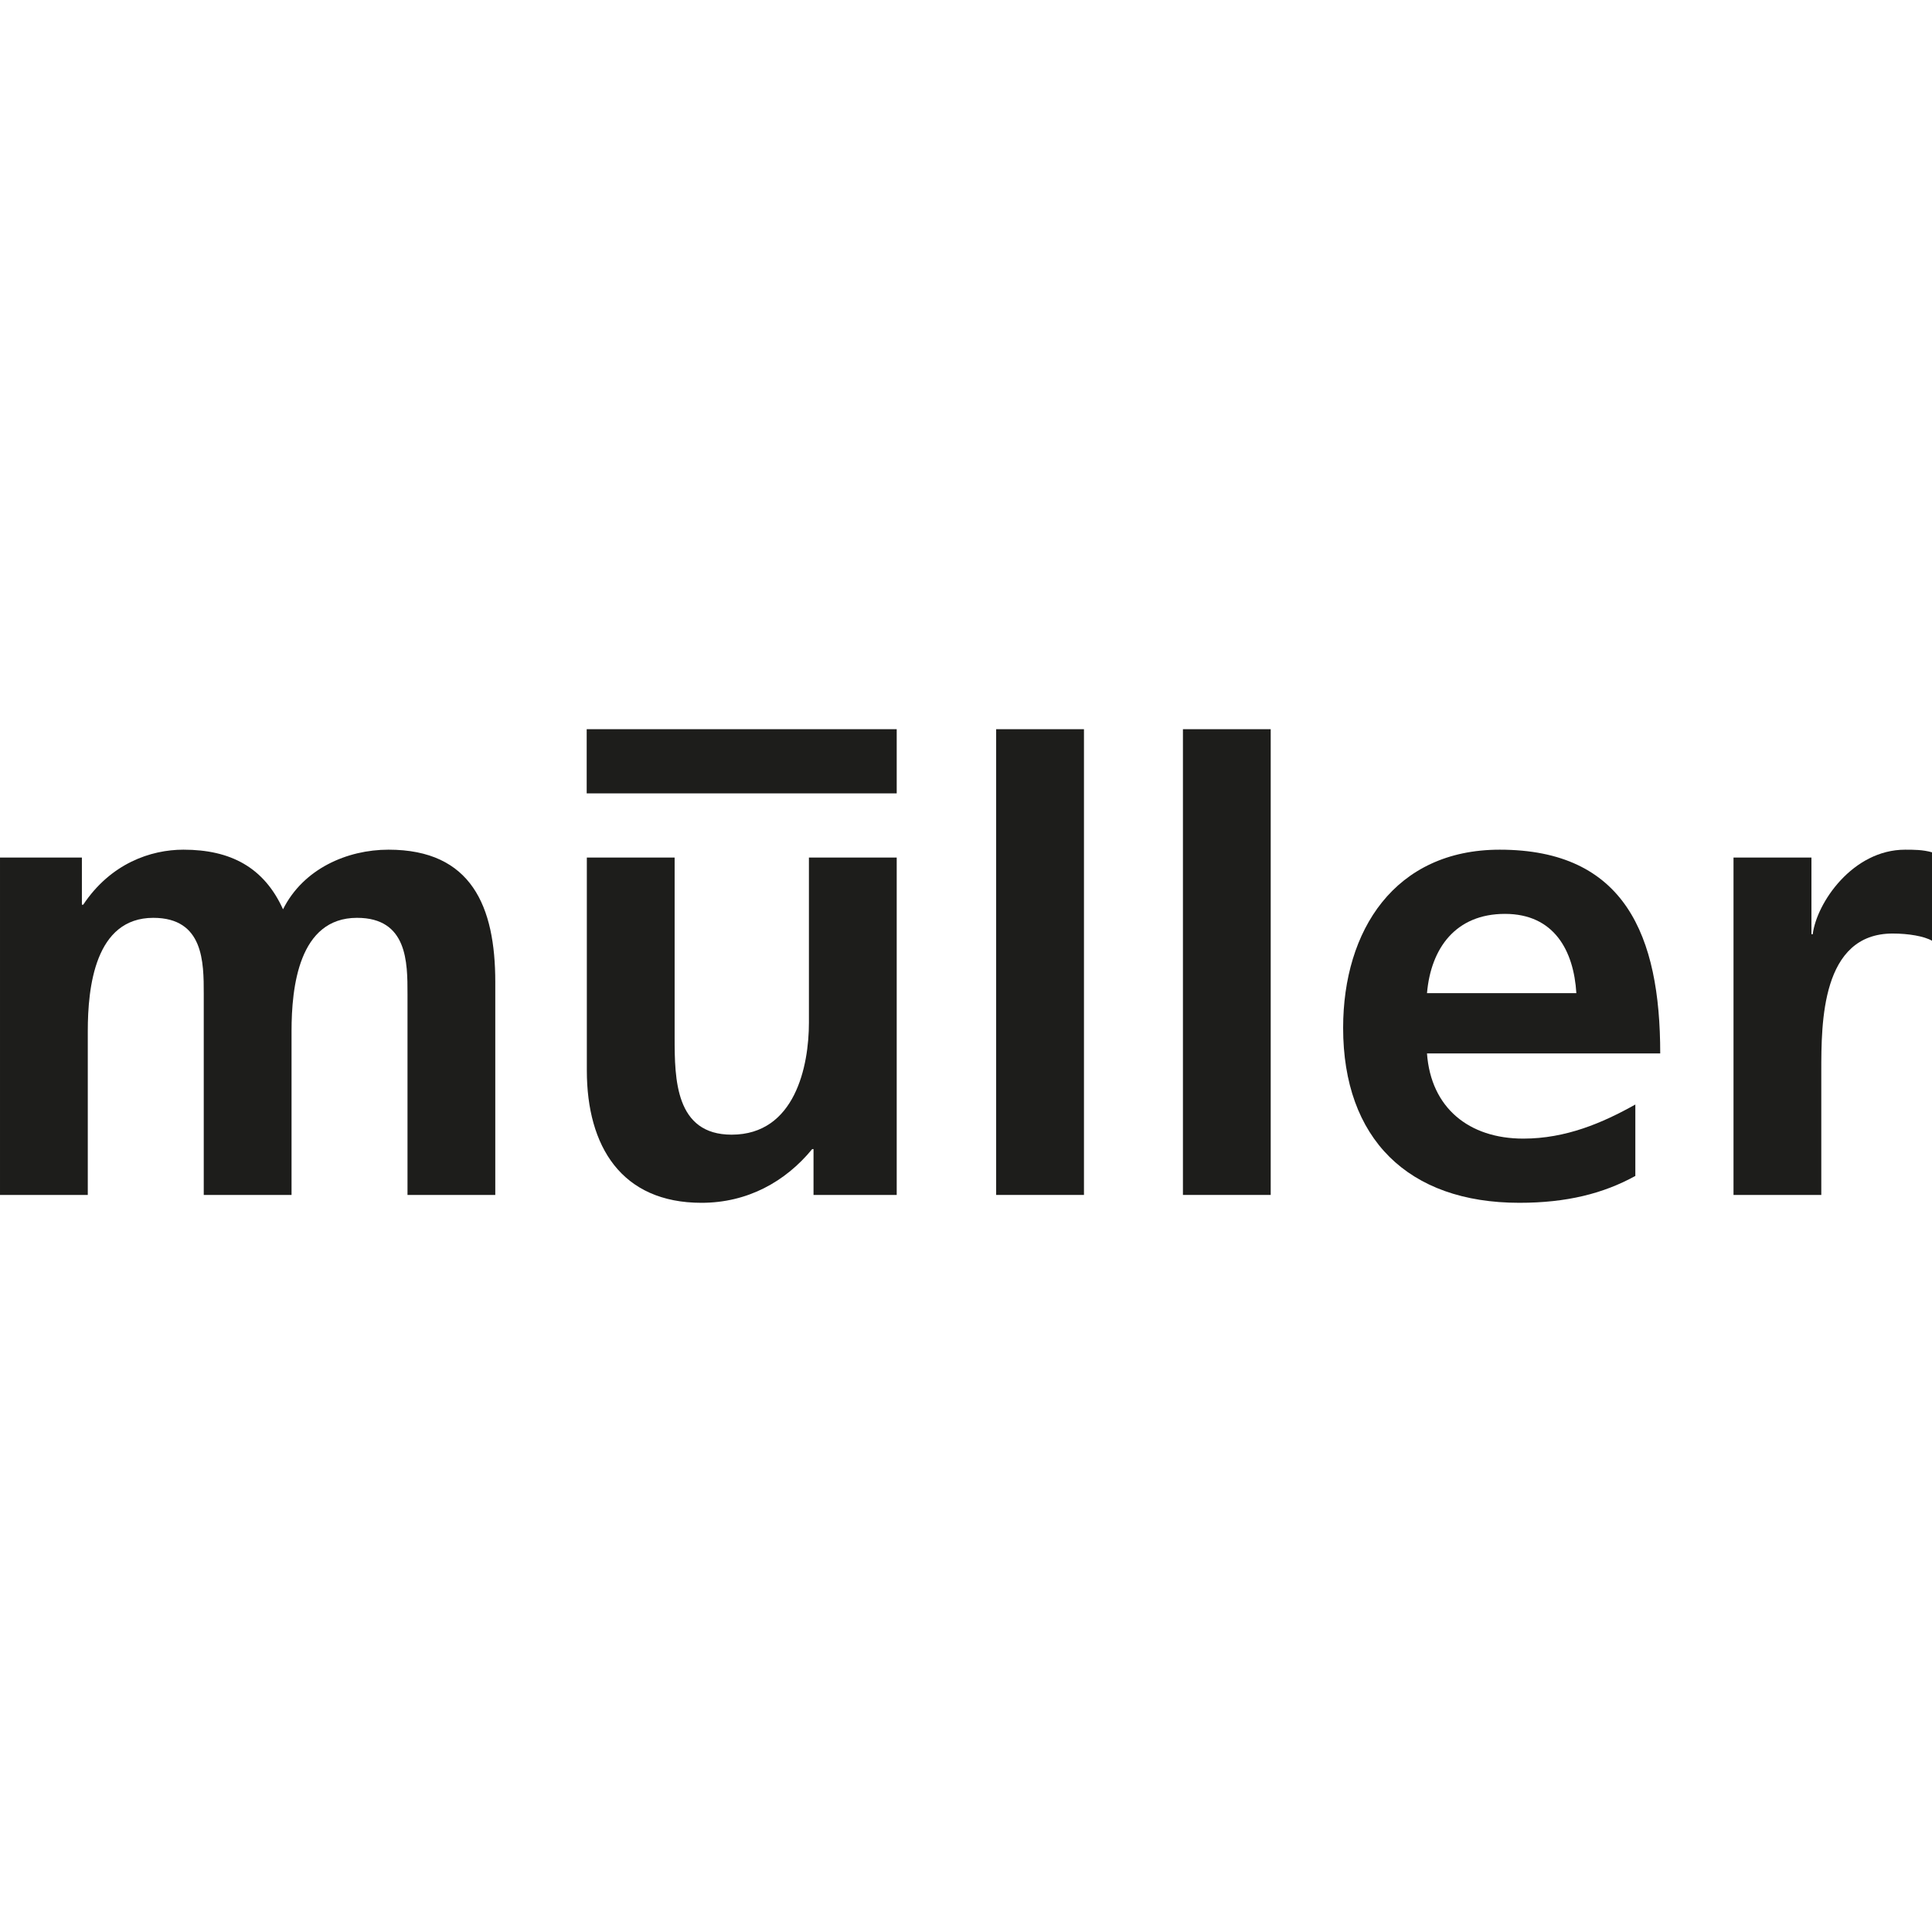
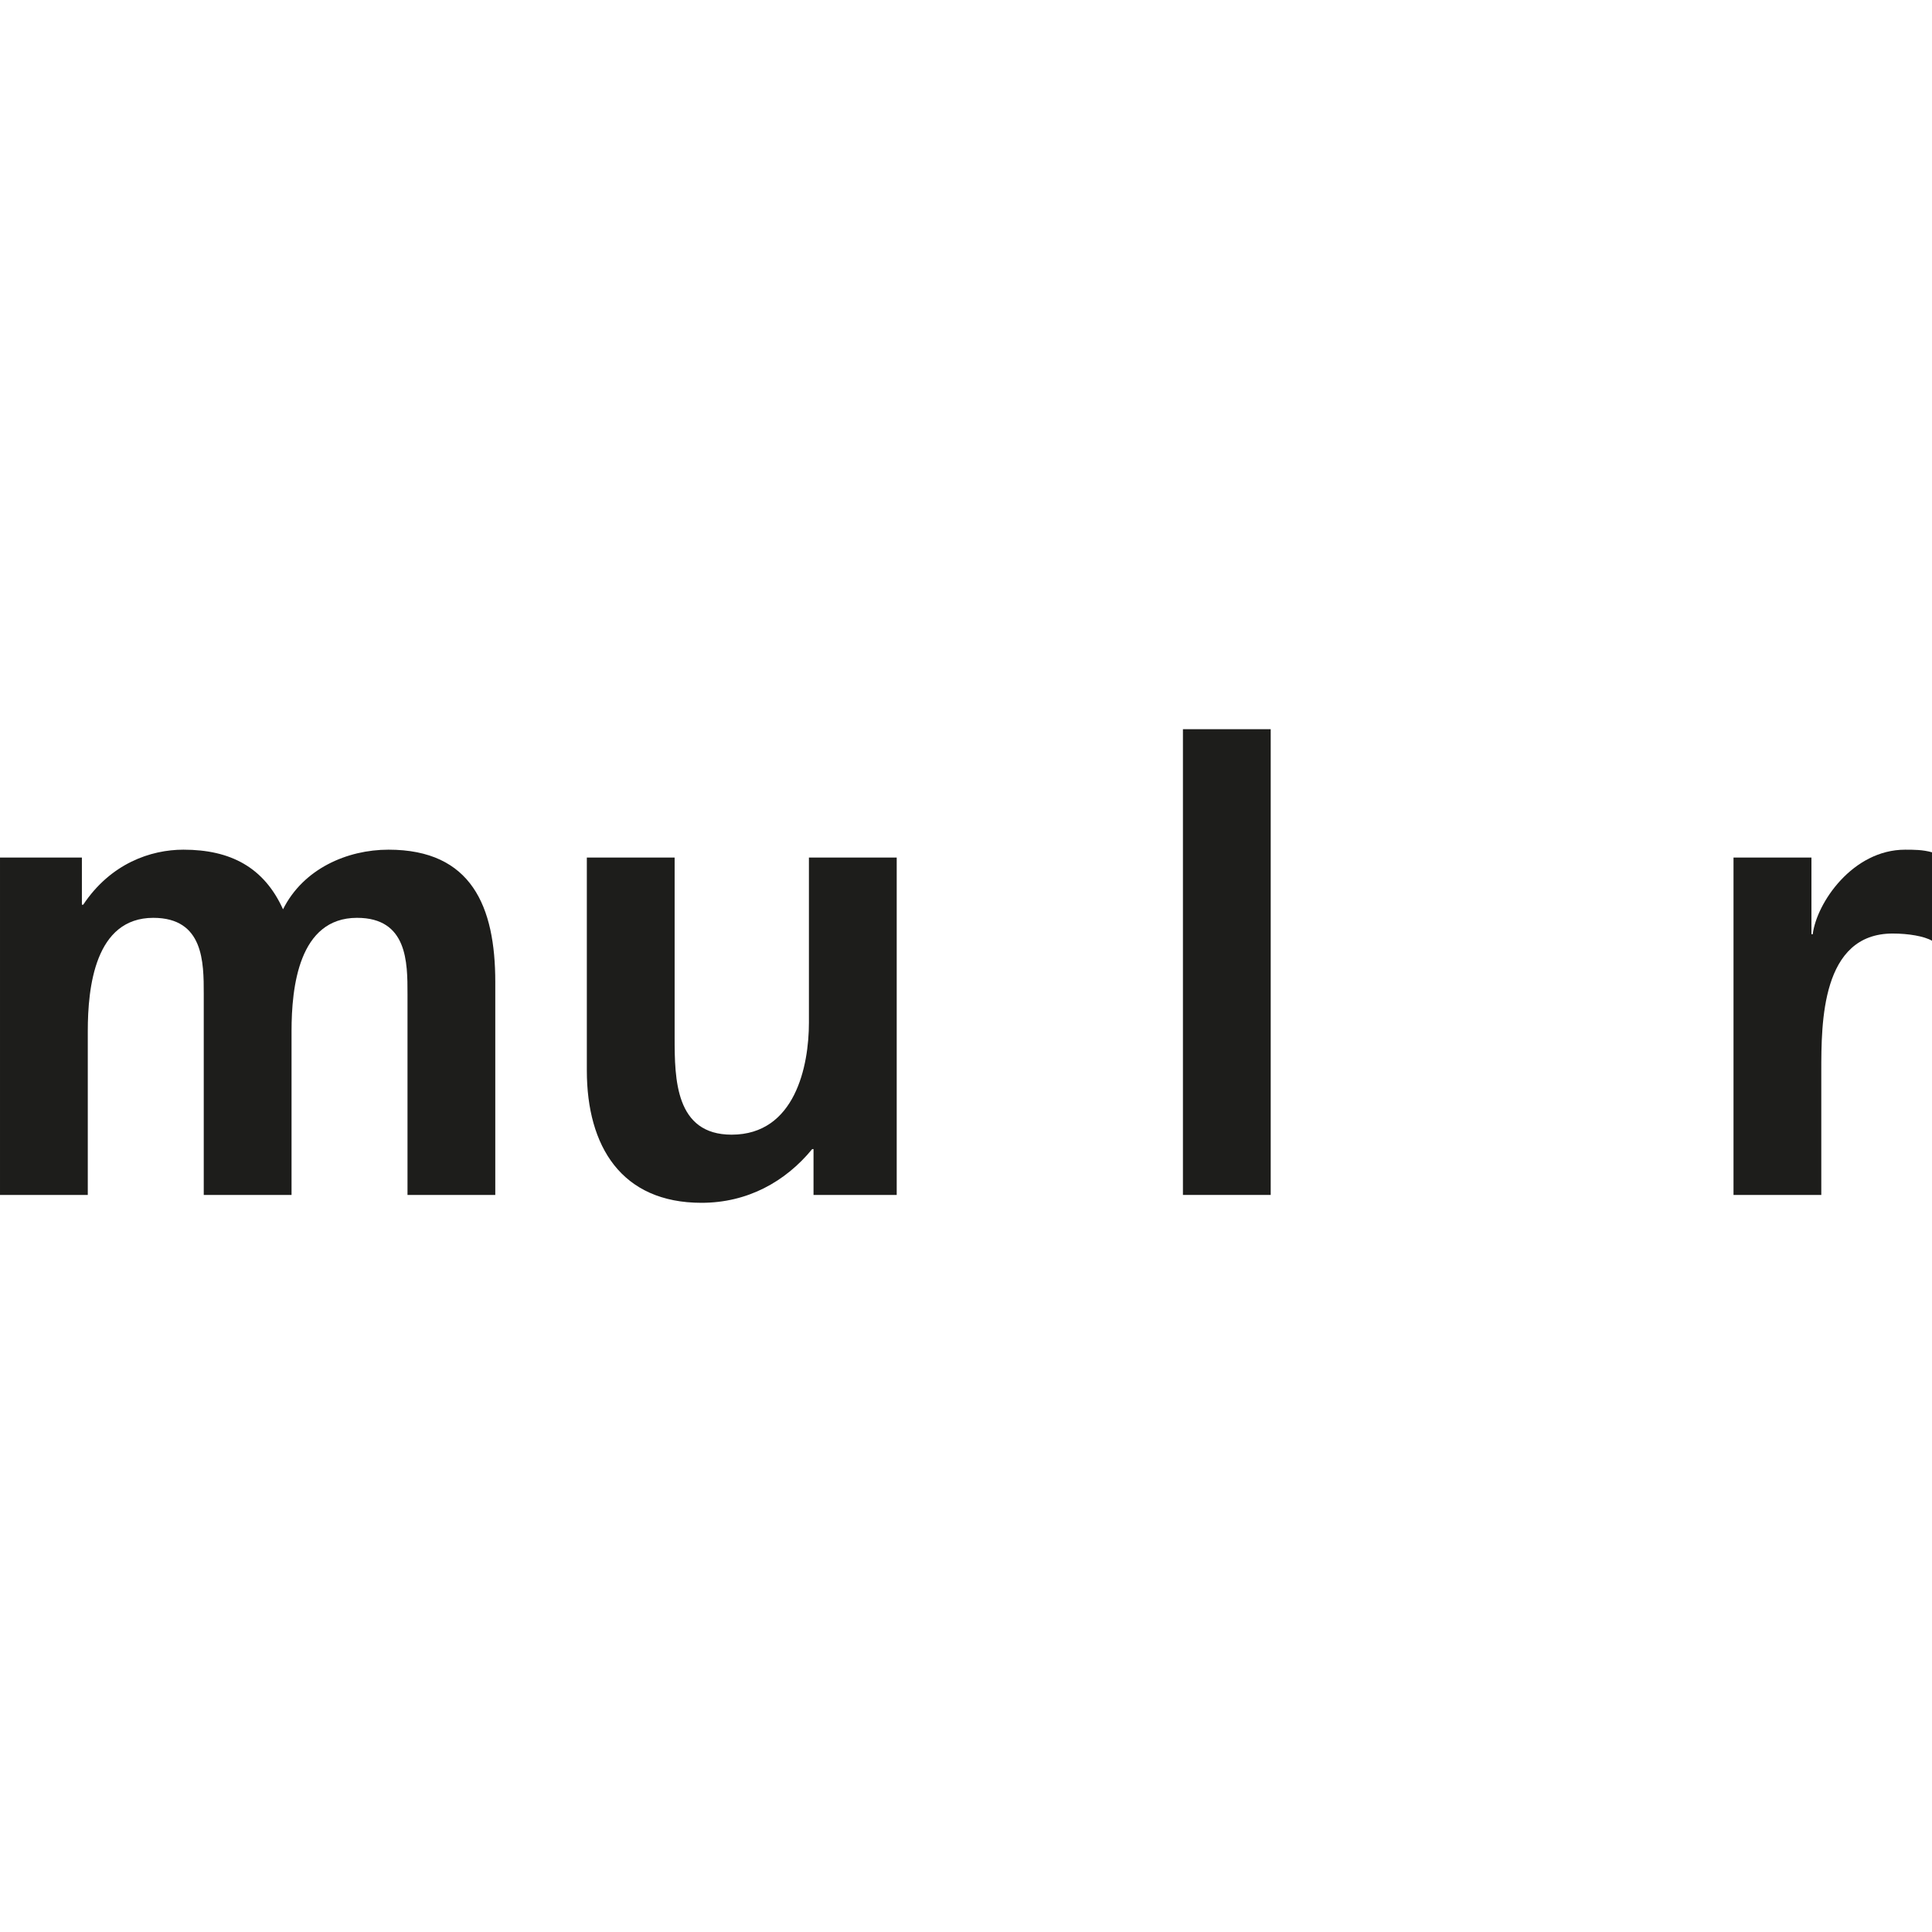
<svg xmlns="http://www.w3.org/2000/svg" xmlns:ns1="http://www.serif.com/" width="100%" height="100%" viewBox="0 0 1080 1080" version="1.1" xml:space="preserve" style="fill-rule:evenodd;clip-rule:evenodd;stroke-linejoin:round;stroke-miterlimit:2;">
  <g id="Ebene-1" ns1:id="Ebene 1">
    <g>
      <g>
        <path d="M0,667.977l49.072,0l0,-91.55c0,-24.548 4.028,-63.35 36.631,-63.35c28.194,-0 28.194,24.895 28.194,42.475l0,112.425l49.076,0l0,-91.55c0,-24.548 4.031,-63.35 36.611,-63.35c28.211,-0 28.211,24.895 28.211,42.475l-0,112.425l49.069,0l-0,-119.022c-0,-42.107 -13.181,-73.975 -59.687,-73.975c-23.076,0 -47.617,10.629 -58.964,33.333c-10.622,-23.444 -29.302,-33.333 -55.673,-33.333c-18.309,0 -40.642,7.691 -56.034,30.767l-0.729,0l0,-26.374l-45.777,-0l0,188.604Z" style="fill:#1d1d1b;fill-rule:nonzero;" />
      </g>
      <g>
        <path d="M501.267,479.373l-49.072,-0l0,92.29c0,24.17 -7.691,62.624 -43.221,62.624c-31.496,-0 -31.854,-31.132 -31.854,-54.208l-0,-100.706l-49.076,-0l0,119.022c0,42.489 19.41,73.981 64.089,73.981c25.635,0 46.882,-11.728 61.888,-30.034l0.74,0l-0,25.635l46.506,0l0,-188.604Z" style="fill:#1d1d1b;fill-rule:nonzero;" />
      </g>
      <g>
-         <rect x="556.857" y="407.627" width="49.086" height="260.35" style="fill:#1d1d1b;" />
-       </g>
+         </g>
      <g>
        <rect x="661.265" y="407.627" width="49.069" height="260.35" style="fill:#1d1d1b;" />
      </g>
      <g>
-         <path d="M797.698,555.184c2.191,-25.267 16.122,-44.319 43.586,-44.319c27.462,0 38.455,20.524 39.91,44.319l-83.496,-0Zm116.467,62.249c-18.319,10.271 -38.822,19.059 -62.631,19.059c-30.398,-0 -51.645,-17.205 -53.836,-47.611l130.38,0c0,-65.929 -19.77,-113.901 -89.724,-113.901c-58.607,0 -87.533,45.041 -87.533,99.613c-0,61.899 36.249,97.783 98.512,97.783c26.375,0 46.892,-5.131 64.832,-15.006l0,-39.937Z" style="fill:#1d1d1b;fill-rule:nonzero;" />
-       </g>
+         </g>
      <g>
        <path d="M969.04,667.977l49.076,0l-0,-69.214c-0,-27.1 -0,-76.912 39.902,-76.912c8.795,0 17.576,1.476 21.982,4.028l0,-49.437c-5.132,-1.462 -10.267,-1.462 -15.014,-1.462c-29.305,0 -49.45,29.667 -51.648,47.239l-0.733,0l0,-42.846l-43.565,-0l-0,188.604Z" style="fill:#1d1d1b;fill-rule:nonzero;" />
      </g>
      <g>
-         <rect x="327.965" y="407.624" width="173.302" height="35.875" style="fill:#1d1d1b;" />
-       </g>
+         </g>
    </g>
  </g>
</svg>